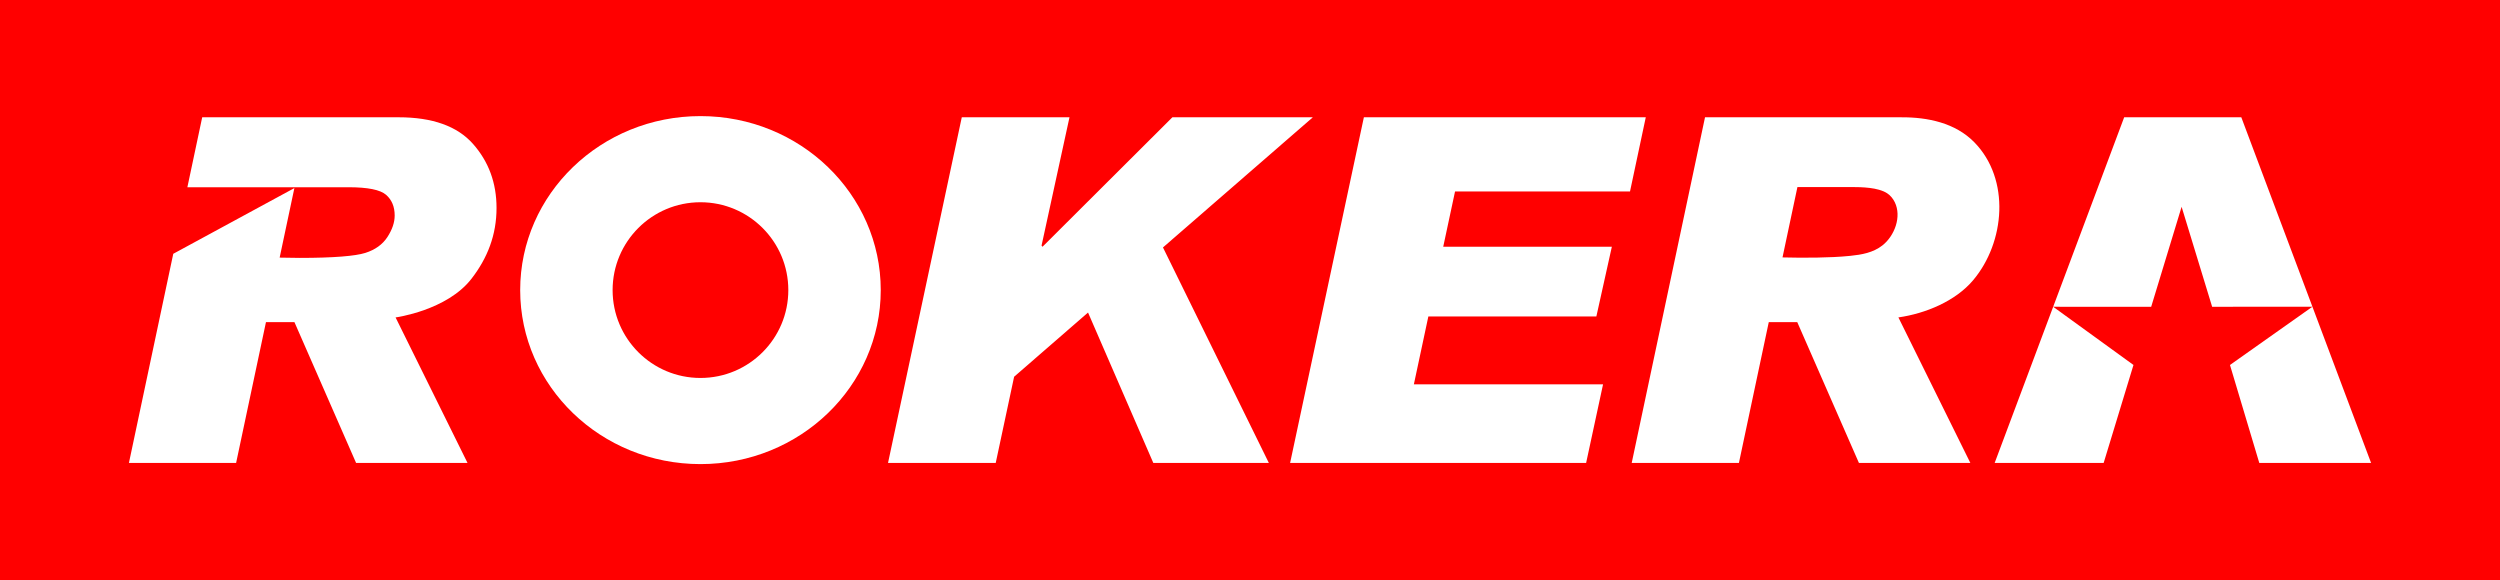
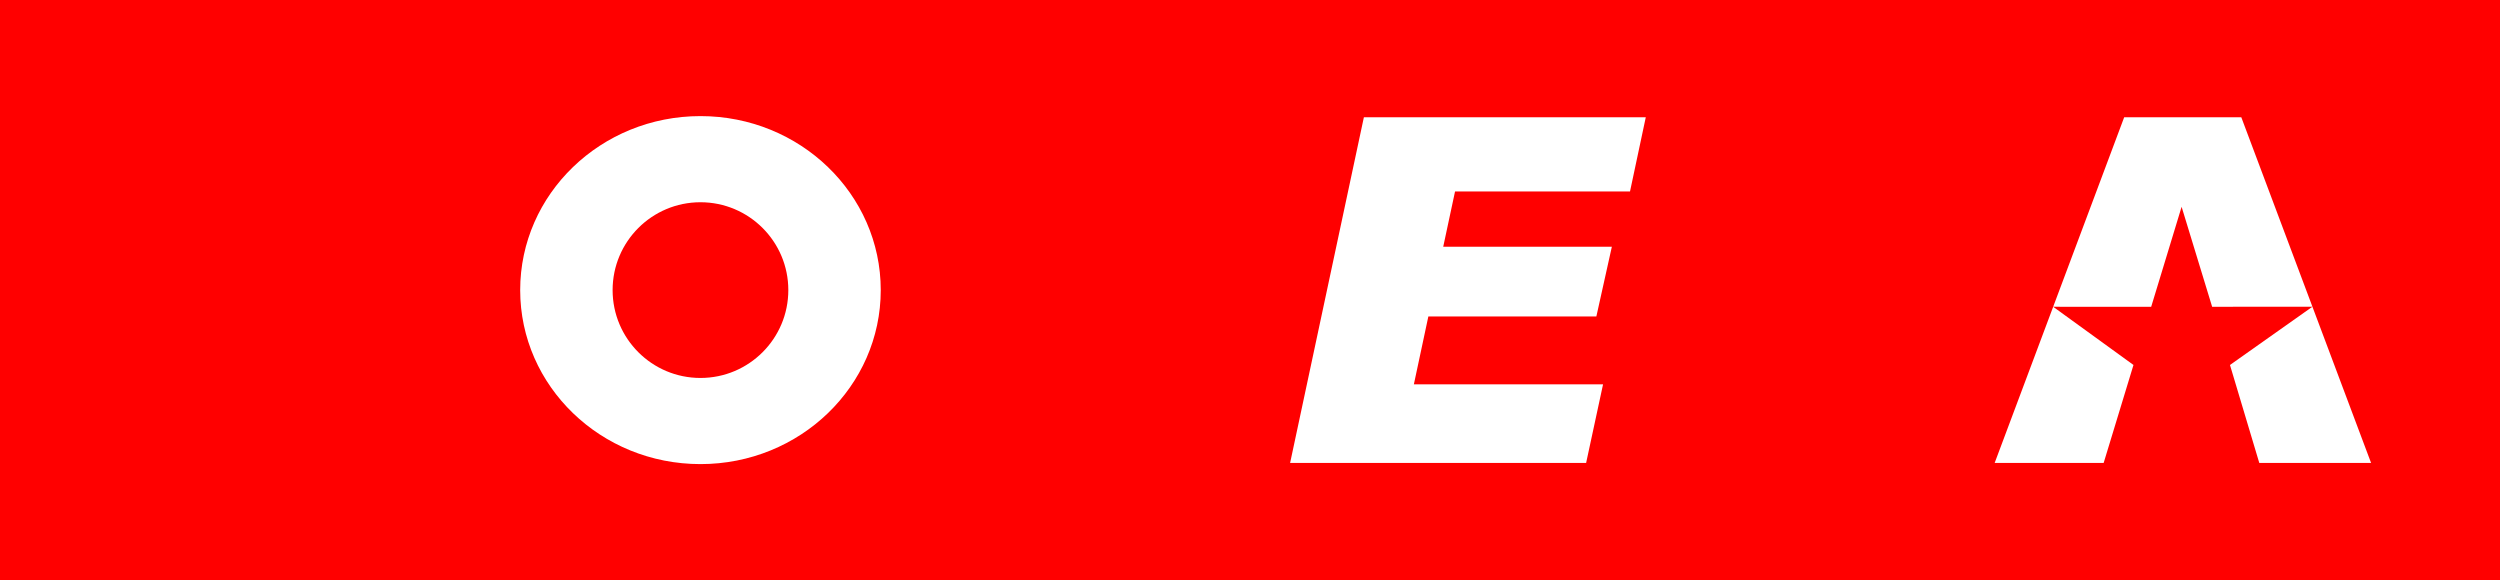
<svg xmlns="http://www.w3.org/2000/svg" version="1.1" x="0" y="0" width="1000" height="232" viewBox="0, 0, 1000, 232">
  <g id="Layer_1">
    <g>
      <path d="M0,-0 L1000,-0 L1000,232 L0,232 z" fill="#FF0000" />
      <g>
        <path d="M352.299,116.041 C352.299,154.48 320.013,185.64 280.186,185.64 C240.359,185.64 208.073,154.48 208.073,116.041 C208.073,77.602 240.359,46.441 280.186,46.441 C320.013,46.441 352.299,77.602 352.299,116.041 z M315.328,116.041 C315.328,96.632 299.595,80.899 280.186,80.899 C260.777,80.899 245.044,96.632 245.044,116.041 C245.044,135.449 260.777,151.183 280.186,151.183 C299.595,151.183 315.328,135.449 315.328,116.041 z" fill="#FFFFFF" />
-         <path d="M158.229,126.971 C158.229,126.971 178.755,124.227 188.612,111.473 C195.013,103.197 198.613,93.968 198.613,83.167 C198.613,73.181 195.472,64.647 189.196,57.554 C182.913,50.462 172.993,46.913 159.431,46.913 L80.883,46.913 L74.95,74.893 L139.345,74.893 C147.078,74.893 152.096,75.9 154.405,77.908 C156.716,79.916 157.872,82.68 157.872,86.198 C157.872,88.963 156.899,91.836 154.965,94.814 C153.028,97.794 150.075,99.908 146.112,101.168 C142.142,102.421 133.412,103.161 119.918,103.161 L111.858,103.045 L117.753,75.232 L69.307,101.516 L51.57,185.169 L94.445,185.169 L106.385,128.864 L117.774,128.852 L142.434,185.169 L187.007,185.169 z" fill="#FFFFFF" />
-         <path d="M525.128,46.918 L465.189,98.977 L507.534,185.163 L461.321,185.163 L435.212,125.013 L405.649,150.696 L398.292,185.163 L355.212,185.163 L384.712,46.918 L427.795,46.918 L416.622,98.234 L416.999,98.705 L468.949,46.918 z" fill="#FFFFFF" />
        <path d="M658.311,46.918 L652.008,76.575 L582.018,76.575 L577.29,98.695 L644.74,98.695 L638.542,126.597 L571.337,126.597 L565.545,153.74 L641.22,153.74 L634.451,185.163 L516.045,185.163 L545.55,46.918 z" fill="#FFFFFF" />
        <path d="M872.644,82.722 L884.857,122.712 L924.969,122.685 L891.987,145.989 L903.71,185.164 L948.429,185.164 L896.525,46.918 L849.669,46.918 L797.867,185.164 L841.464,185.164 L853.391,145.989 L821.271,122.707 L860.475,122.712 z" fill="#FFFFFF" />
-         <path d="M652.686,185.163 L682.007,46.918 L760.56,46.918 C771.084,46.866 782.118,49.143 789.721,56.905 C804.246,71.735 802.011,96.935 789.27,112.069 C782.171,120.501 770.136,125.428 759.359,126.965 L788.131,185.163 L743.565,185.163 L718.899,128.847 L707.51,128.858 L695.568,185.163 z M713.001,102.965 C717.68,103.094 722.361,103.116 727.04,103.028 C731.385,102.947 735.739,102.787 740.064,102.346 C744.65,101.879 749.257,101.083 752.986,98.149 C757.81,94.353 760.738,86.691 757.921,80.898 C757.232,79.48 756.167,78.154 754.832,77.291 C751.187,74.934 744.685,74.831 740.497,74.814 L718.972,74.814 z" fill="#FFFFFF" />
      </g>
    </g>
  </g>
</svg>